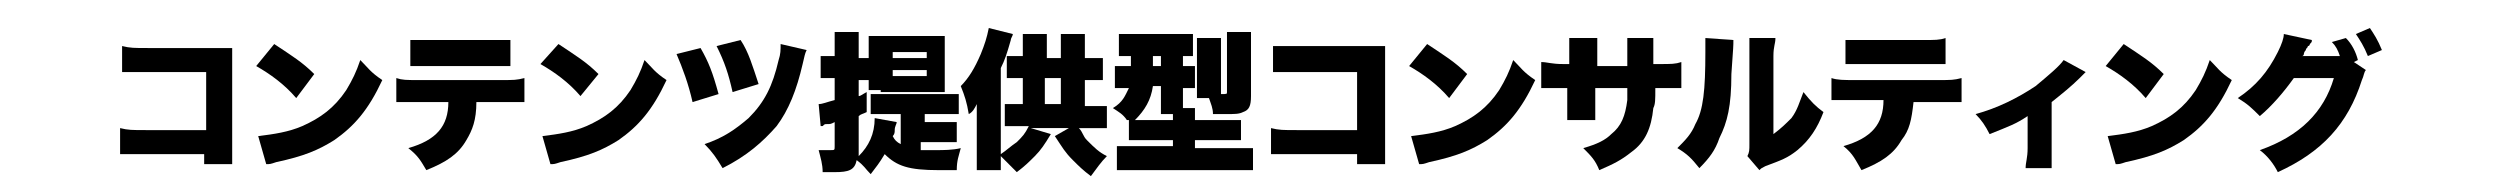
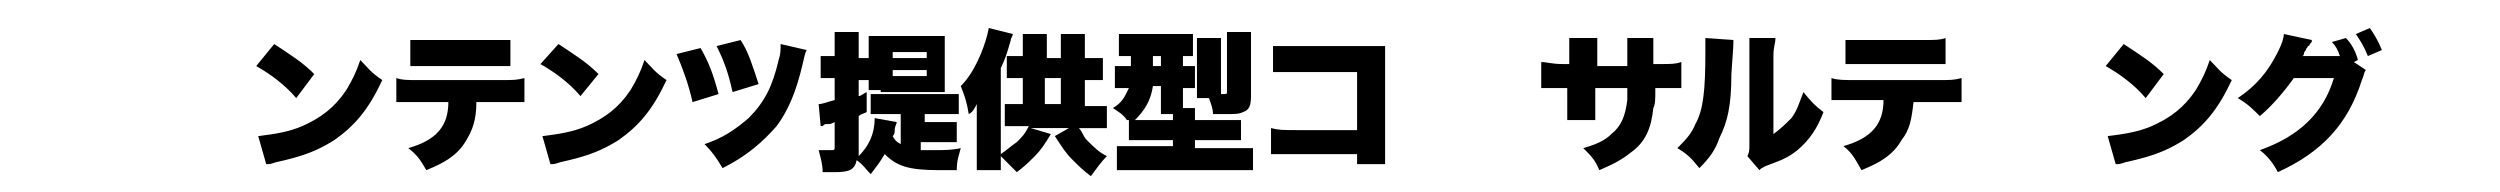
<svg xmlns="http://www.w3.org/2000/svg" version="1.1" id="レイヤー_1" x="0px" y="0px" viewBox="0 0 124.9 9.6" style="enable-background:new 0 0 124.9 9.6;" xml:space="preserve">
  <g>
-     <path d="M7.3,7.7c-0.7,0-0.9,0-1.3,0V6.4c0.4,0.1,0.6,0.1,1.3,0.1h3V3.6H7.4c-0.7,0-1,0-1.3,0V2.3c0.4,0.1,0.6,0.1,1.3,0.1h3.4   c0.4,0,0.6,0,0.8,0c0,0.3,0,0.4,0,0.8V7c0,0.6,0,0.8,0,1.2h-1.4V7.7H7.3z" />
-     <path d="M13.7,2.2c0.9,0.6,1.4,0.9,2,1.5l-0.9,1.2c-0.6-0.7-1.3-1.2-2-1.6L13.7,2.2z M12.9,6.8c0.8-0.1,1.5-0.2,2.2-0.5   c0.9-0.4,1.6-0.9,2.2-1.8c0.3-0.5,0.5-0.9,0.7-1.5c0.4,0.4,0.5,0.6,1.1,1c-0.7,1.5-1.4,2.3-2.4,3c-0.8,0.5-1.5,0.8-2.9,1.1   c-0.3,0.1-0.3,0.1-0.5,0.1L12.9,6.8z" />
+     <path d="M13.7,2.2c0.9,0.6,1.4,0.9,2,1.5l-0.9,1.2c-0.6-0.7-1.3-1.2-2-1.6z M12.9,6.8c0.8-0.1,1.5-0.2,2.2-0.5   c0.9-0.4,1.6-0.9,2.2-1.8c0.3-0.5,0.5-0.9,0.7-1.5c0.4,0.4,0.5,0.6,1.1,1c-0.7,1.5-1.4,2.3-2.4,3c-0.8,0.5-1.5,0.8-2.9,1.1   c-0.3,0.1-0.3,0.1-0.5,0.1L12.9,6.8z" />
    <path d="M23.8,5.1C23.8,6,23.6,6.5,23.3,7c-0.4,0.7-1,1.1-2,1.5C21,8,20.9,7.8,20.4,7.4c1.4-0.4,2-1.1,2-2.3h-1.5   c-0.6,0-0.8,0-1.1,0V3.9C20.1,4,20.3,4,20.9,4h4.1c0.7,0,0.8,0,1.2-0.1v1.2c-0.4,0-0.5,0-1.2,0H23.8z M20.5,2C20.9,2,21.1,2,21.7,2   h2.6C25,2,25.2,2,25.5,2v1.3c-0.3,0-0.4,0-1.2,0h-2.7c-0.6,0-0.8,0-1.1,0V2z" />
    <path d="M27.9,2.2c0.9,0.6,1.4,0.9,2,1.5L29,4.8c-0.6-0.7-1.3-1.2-2-1.6L27.9,2.2z M27.1,6.8c0.8-0.1,1.5-0.2,2.2-0.5   c0.9-0.4,1.6-0.9,2.2-1.8c0.3-0.5,0.5-0.9,0.7-1.5c0.4,0.4,0.5,0.6,1.1,1c-0.7,1.5-1.4,2.3-2.4,3c-0.8,0.5-1.5,0.8-2.9,1.1   c-0.3,0.1-0.3,0.1-0.5,0.1L27.1,6.8z" />
    <path d="M35,2.4c0.4,0.7,0.6,1.2,0.9,2.3l-1.3,0.4c-0.2-0.9-0.5-1.7-0.8-2.4L35,2.4z M40.3,2.5c-0.1,0.2-0.1,0.3-0.2,0.7   c-0.3,1.3-0.7,2.3-1.3,3.1c-0.7,0.8-1.5,1.5-2.7,2.1c-0.3-0.5-0.5-0.8-0.9-1.2c0.9-0.3,1.5-0.7,2.2-1.3c0.8-0.8,1.2-1.6,1.5-2.9   c0.1-0.3,0.1-0.5,0.1-0.8L40.3,2.5z M37,2c0.4,0.6,0.6,1.3,0.9,2.2l-1.3,0.4c-0.2-0.9-0.4-1.5-0.8-2.3L37,2z" />
    <path d="M46,7.5c0.2,0,0.5,0,0.8,0c0.3,0,0.8,0,1.2-0.1c-0.1,0.4-0.2,0.6-0.2,1.1c-0.6,0-0.8,0-0.9,0c-1.5,0-2.1-0.2-2.7-0.8   c-0.3,0.5-0.4,0.6-0.7,1c-0.3-0.3-0.3-0.4-0.7-0.7c-0.1,0.5-0.4,0.6-1.1,0.6c-0.2,0-0.3,0-0.6,0c0-0.4-0.1-0.7-0.2-1.1   c0.3,0,0.4,0,0.6,0c0.2,0,0.2,0,0.2-0.2V6.1c-0.2,0.1-0.2,0.1-0.4,0.1c-0.1,0-0.1,0-0.2,0.1c0,0,0,0-0.1,0l-0.1-1.1   c0.2,0,0.4-0.1,0.8-0.2V3.9h-0.2c-0.2,0-0.3,0-0.5,0V2.8c0.2,0,0.3,0,0.5,0h0.2V2.4c0-0.4,0-0.6,0-0.8h1.2c0,0.2,0,0.4,0,0.8v0.5   h0.2c0.1,0,0.2,0,0.3,0v1.1c-0.1,0-0.2,0-0.3,0h-0.2v0.8c0.1,0,0.2-0.1,0.4-0.2v1c-0.2,0.1-0.3,0.1-0.4,0.2v2   c0.5-0.5,0.8-1.1,0.8-1.9l1.1,0.2c0,0.1-0.1,0.2-0.1,0.4c0,0.1,0,0.2-0.1,0.3c0.1,0.2,0.2,0.3,0.4,0.4V5.7h-1c-0.2,0-0.4,0-0.5,0   v-1c0.2,0,0.4,0,0.7,0h3c0.3,0,0.5,0,0.7,0v1c-0.2,0-0.4,0-0.7,0h-1v0.4h0.9c0.3,0,0.5,0,0.7,0v1c-0.2,0-0.4,0-0.7,0H46V7.5z    M44,4.5c-0.3,0-0.4,0-0.6,0c0,0,0-0.3,0-0.8V2.5c0-0.3,0-0.5,0-0.7c0.2,0,0.5,0,0.7,0h2.4c0.3,0,0.5,0,0.7,0c0,0.2,0,0.5,0,0.8   v1.2c0,0.3,0,0.5,0,0.8c-0.2,0-0.4,0-0.8,0H44z M44.6,2.9h1.7V2.6h-1.7V2.9z M44.6,3.8h1.7V3.5h-1.7V3.8z" />
    <path d="M52.5,6.7c-0.3,0.5-0.5,0.8-0.8,1.1c-0.3,0.3-0.5,0.5-0.9,0.8c-0.3-0.3-0.5-0.5-0.8-0.8c0,0.2,0,0.6,0,0.7h-1.2   c0-0.2,0-0.5,0-0.9V6c0-0.5,0-0.5,0-0.8c-0.1,0.2-0.2,0.4-0.4,0.5c-0.1-0.6-0.2-0.9-0.4-1.4c0.4-0.4,0.7-0.9,1-1.6   c0.2-0.5,0.3-0.8,0.4-1.3l1.2,0.3c0,0.1-0.1,0.2-0.1,0.3C50.3,2.7,50.2,3,50,3.4v4.3c0.3-0.2,0.5-0.4,0.8-0.6   c0.3-0.3,0.4-0.4,0.6-0.8h-0.5c-0.3,0-0.5,0-0.7,0V5.2c0.2,0,0.4,0,0.7,0h0.2V3.9h-0.1c-0.3,0-0.5,0-0.7,0V2.8c0.2,0,0.4,0,0.7,0   h0.1V2.3c0-0.2,0-0.4,0-0.6h1.2c0,0.2,0,0.4,0,0.6v0.6H53V2.3c0-0.3,0-0.4,0-0.6h1.2c0,0.2,0,0.4,0,0.6v0.6h0.2c0.3,0,0.5,0,0.7,0   V4c-0.2,0-0.4,0-0.7,0h-0.2v1.3h0.4c0.3,0,0.5,0,0.7,0v1.1c-0.2,0-0.4,0-0.7,0h-0.7c0.2,0.2,0.2,0.4,0.4,0.6c0.4,0.4,0.6,0.6,1,0.8   c-0.3,0.3-0.5,0.6-0.8,1c-0.4-0.3-0.6-0.5-0.9-0.8c-0.4-0.4-0.5-0.6-0.9-1.2l0.7-0.4h-1.9L52.5,6.7z M53,5.2V3.9h-0.8v1.3H53z" />
    <path d="M56.3,6c-0.2-0.3-0.4-0.4-0.7-0.6c0.5-0.3,0.6-0.6,0.8-1c-0.3,0-0.5,0-0.7,0V3.3c0.2,0,0.4,0,0.8,0V2.8c-0.3,0-0.4,0-0.6,0   V1.7c0.3,0,0.5,0,0.9,0h1.9c0.4,0,0.6,0,0.9,0v1.1c-0.2,0-0.2,0-0.5,0v0.5c0.3,0,0.4,0,0.6,0v1.1c-0.2,0-0.3,0-0.6,0v0.4   c0,0.3,0,0.4,0,0.6h0.6c0,0.1,0,0.2,0,0.4V6h1.4c0.4,0,0.7,0,0.9,0V7c-0.2,0-0.5,0-0.9,0h-1.4v0.4h2c0.4,0,0.7,0,0.9,0v1.1   c-0.3,0-0.6,0-1,0h-4.8c-0.4,0-0.7,0-1,0V7.3c0.2,0,0.5,0,0.9,0h1.9V7h-1.3c-0.4,0-0.7,0-0.9,0V6z M57.6,4.3   C57.5,5,57.2,5.5,56.7,6c0.1,0,0.2,0,0.4,0h1.5V5.7H58c0-0.3,0-0.6,0-0.9V4.3H57.6z M57.7,3.3H58V2.8h-0.4V3.3z M61,4.5   c0,0.1,0,0.1,0,0.2c0,0,0,0,0,0c0.3,0,0.3,0,0.3-0.1V2.2c0-0.3,0-0.4,0-0.6h1.2c0,0.1,0,0.4,0,0.7v2.5c0,0.5-0.1,0.7-0.4,0.8   c-0.2,0.1-0.4,0.1-0.9,0.1c-0.1,0-0.2,0-0.6,0c0-0.3-0.1-0.5-0.2-0.8h-0.6c0-0.1,0-0.3,0-0.5V2.5c0-0.2,0-0.4,0-0.6H61   c0,0.1,0,0.3,0,0.5V4.5z" />
    <path d="M64.8,7.7c-0.7,0-0.9,0-1.3,0V6.4c0.4,0.1,0.6,0.1,1.3,0.1h3V3.6h-2.9c-0.7,0-1,0-1.3,0V2.3C64,2.3,64.2,2.3,65,2.3h3.4   c0.4,0,0.6,0,0.8,0c0,0.3,0,0.4,0,0.8V7c0,0.6,0,0.8,0,1.2h-1.4V7.7H64.8z" />
-     <path d="M71.3,2.2c0.9,0.6,1.4,0.9,2,1.5l-0.9,1.2c-0.6-0.7-1.3-1.2-2-1.6L71.3,2.2z M70.5,6.8c0.8-0.1,1.5-0.2,2.2-0.5   c0.9-0.4,1.6-0.9,2.2-1.8c0.3-0.5,0.5-0.9,0.7-1.5c0.4,0.4,0.5,0.6,1.1,1c-0.7,1.5-1.4,2.3-2.4,3c-0.8,0.5-1.5,0.8-2.9,1.1   c-0.3,0.1-0.3,0.1-0.5,0.1L70.5,6.8z" />
    <path d="M81.3,3.2c0-0.1,0-0.2,0-0.3V2.7c0-0.4,0-0.6,0-0.8h1.3c0,0.2,0,0.2,0,1.3h0.3c0.6,0,0.8,0,1.1-0.1v1.3c-0.4,0-0.6,0-1,0   h-0.3c0,0.6,0,0.8-0.1,1c-0.1,1-0.4,1.7-1.1,2.2C81,8,80.6,8.2,79.9,8.5c-0.2-0.5-0.4-0.7-0.8-1.1c0.7-0.2,1.1-0.4,1.4-0.7   C81,6.3,81.2,5.8,81.3,5c0-0.1,0-0.2,0-0.6h-1.6v0.8c0,0.4,0,0.6,0,0.8h-1.4c0-0.2,0-0.5,0-0.8V4.4h-0.3c-0.5,0-0.6,0-1,0V3.1   c0.3,0,0.5,0.1,1.1,0.1h0.3V2.7c0-0.3,0-0.5,0-0.8h1.4c0,0.3,0,0.3,0,0.8v0.6H81.3z" />
    <path d="M86.6,2c0,0.3,0,0.3-0.1,1.7c0,1.6-0.2,2.4-0.6,3.2c-0.2,0.6-0.5,1-1,1.5c-0.4-0.5-0.6-0.7-1.1-1c0.4-0.4,0.7-0.7,0.9-1.2   c0.4-0.7,0.5-1.7,0.5-3.6c0-0.3,0-0.5,0-0.7L86.6,2z M88.7,1.9c0,0.3-0.1,0.4-0.1,0.9l0,3.9c0.4-0.3,0.6-0.5,0.9-0.8   c0.3-0.4,0.4-0.8,0.6-1.3c0.4,0.5,0.6,0.7,1,1c-0.3,0.8-0.7,1.4-1.3,1.9C89.3,7.9,89,8,88.2,8.3C88,8.4,88,8.4,87.9,8.5l-0.6-0.7   c0.1-0.2,0.1-0.3,0.1-0.6l0-4.4V2.5c0-0.2,0-0.4,0-0.6H88.7z" />
    <path d="M95.6,5.1C95.5,6,95.4,6.5,95,7c-0.4,0.7-1,1.1-2,1.5c-0.3-0.5-0.4-0.8-0.9-1.2c1.4-0.4,2-1.1,2-2.3h-1.5   c-0.6,0-0.8,0-1.1,0V3.9C91.8,4,92.1,4,92.7,4h4.1c0.7,0,0.8,0,1.2-0.1v1.2c-0.4,0-0.5,0-1.2,0H95.6z M92.3,2C92.6,2,92.8,2,93.4,2   H96c0.7,0,0.9,0,1.2-0.1v1.3c-0.3,0-0.4,0-1.2,0h-2.7c-0.6,0-0.8,0-1.1,0V2z" />
-     <path d="M104.2,3.6c-0.1,0.1-0.1,0.1-0.3,0.3c-0.4,0.4-0.9,0.8-1.4,1.2v2.3c0,0.5,0,0.8,0,1h-1.3c0-0.3,0.1-0.5,0.1-1V5.8   c-0.6,0.4-0.9,0.5-1.9,0.9C99.2,6.3,99,6,98.7,5.7c1.1-0.3,2.1-0.8,3-1.4c0.6-0.5,1.2-1,1.4-1.3L104.2,3.6z" />
    <path d="M106.1,2.2c0.9,0.6,1.4,0.9,2,1.5l-0.9,1.2c-0.6-0.7-1.3-1.2-2-1.6L106.1,2.2z M105.3,6.8c0.8-0.1,1.5-0.2,2.2-0.5   c0.9-0.4,1.6-0.9,2.2-1.8c0.3-0.5,0.5-0.9,0.7-1.5c0.4,0.4,0.5,0.6,1.1,1c-0.7,1.5-1.4,2.3-2.4,3c-0.8,0.5-1.5,0.8-2.9,1.1   c-0.3,0.1-0.3,0.1-0.5,0.1L105.3,6.8z" />
    <path d="M118.2,3.5c-0.1,0.1-0.1,0.3-0.2,0.5c-0.7,2.2-2,3.6-4.2,4.6c-0.2-0.4-0.5-0.8-0.9-1.1c2-0.7,3.2-1.9,3.7-3.6l-2,0   c-0.5,0.7-1.1,1.4-1.7,1.9c-0.4-0.4-0.6-0.6-1.1-0.9c0.9-0.6,1.5-1.3,2-2.3c0.2-0.4,0.3-0.7,0.3-0.9l1.4,0.3c0,0.1,0,0.1-0.1,0.2   c0,0,0,0.1-0.1,0.1c0,0.1-0.1,0.1-0.1,0.2c-0.1,0.1-0.1,0.2-0.1,0.2c0,0,0,0.1-0.1,0.1l1.7,0h0.2c-0.1-0.3-0.2-0.5-0.4-0.7l0.7-0.2   c0.3,0.3,0.5,0.7,0.6,1.1l-0.2,0.1L118.2,3.5z M118.4,1.4c0.2,0.3,0.4,0.6,0.6,1.1l-0.7,0.3c-0.2-0.5-0.4-0.8-0.6-1.1L118.4,1.4z" />
  </g>
</svg>